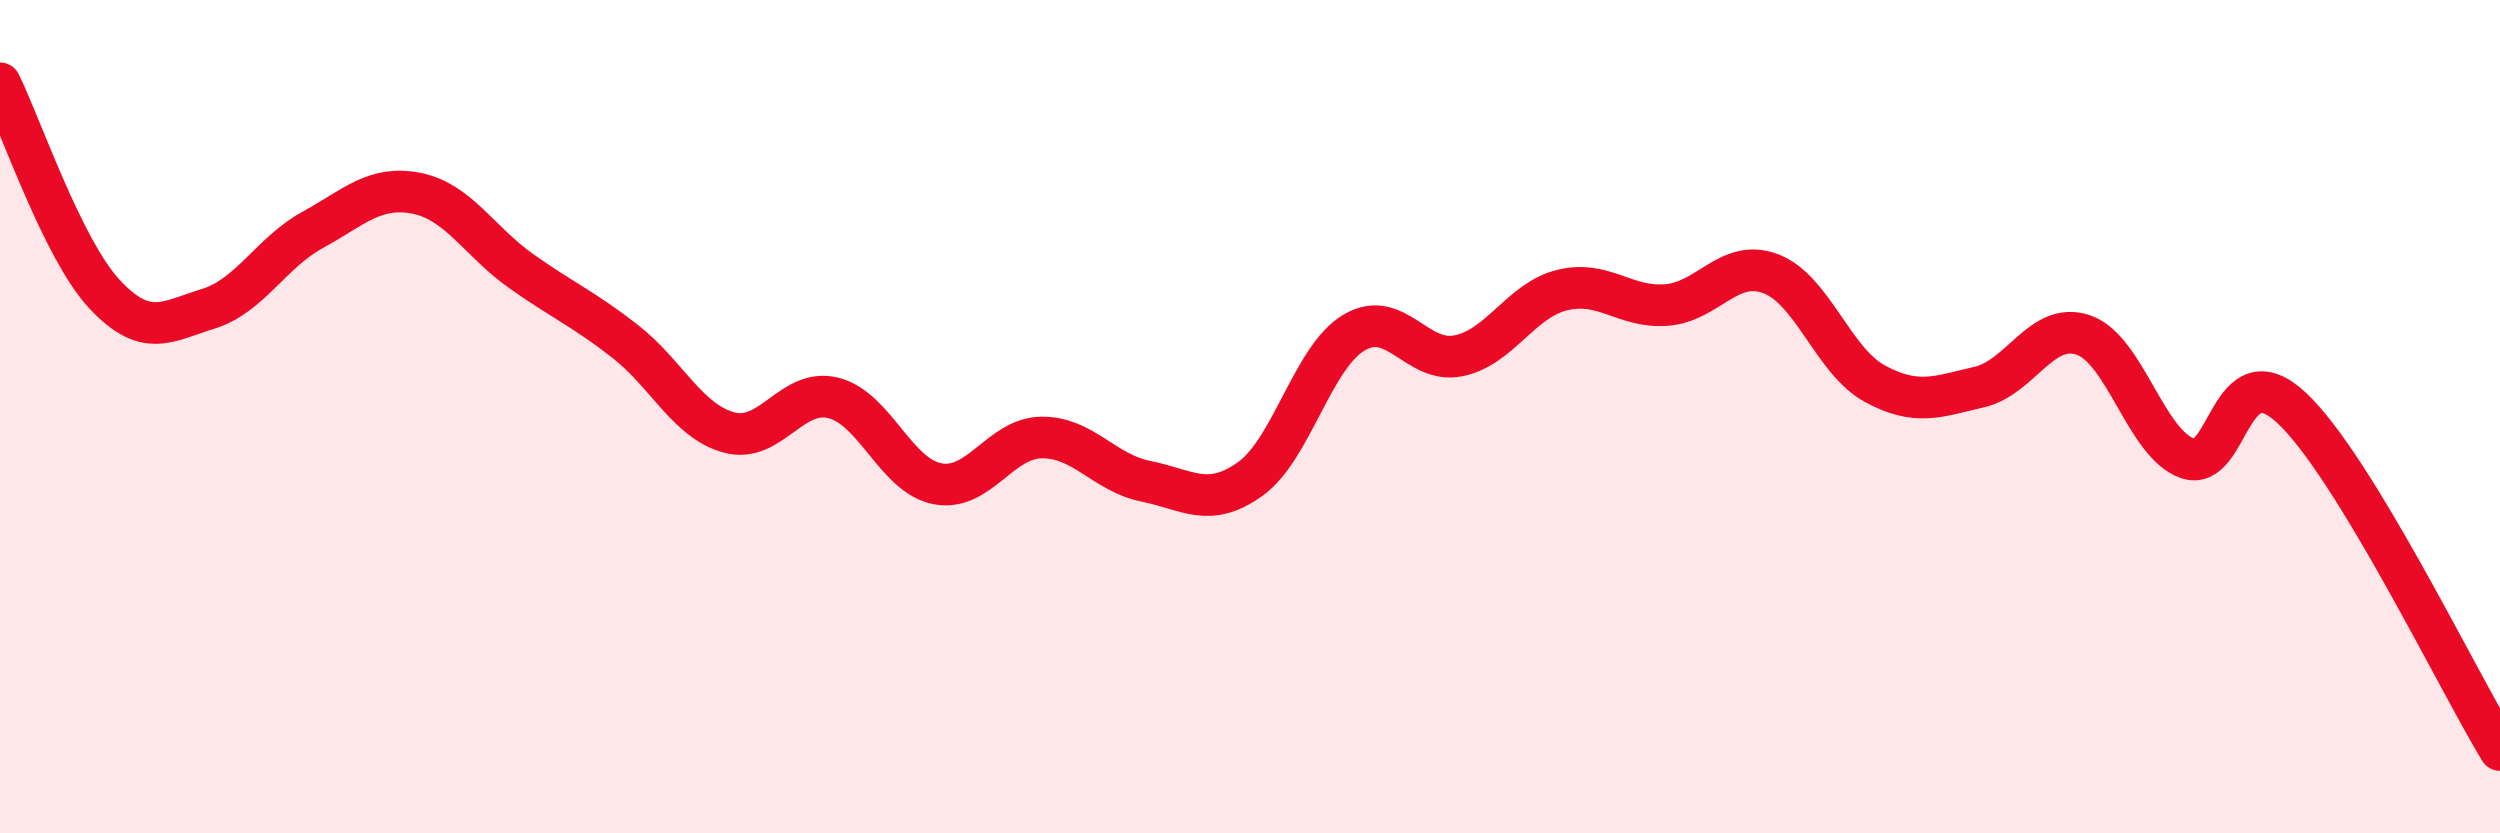
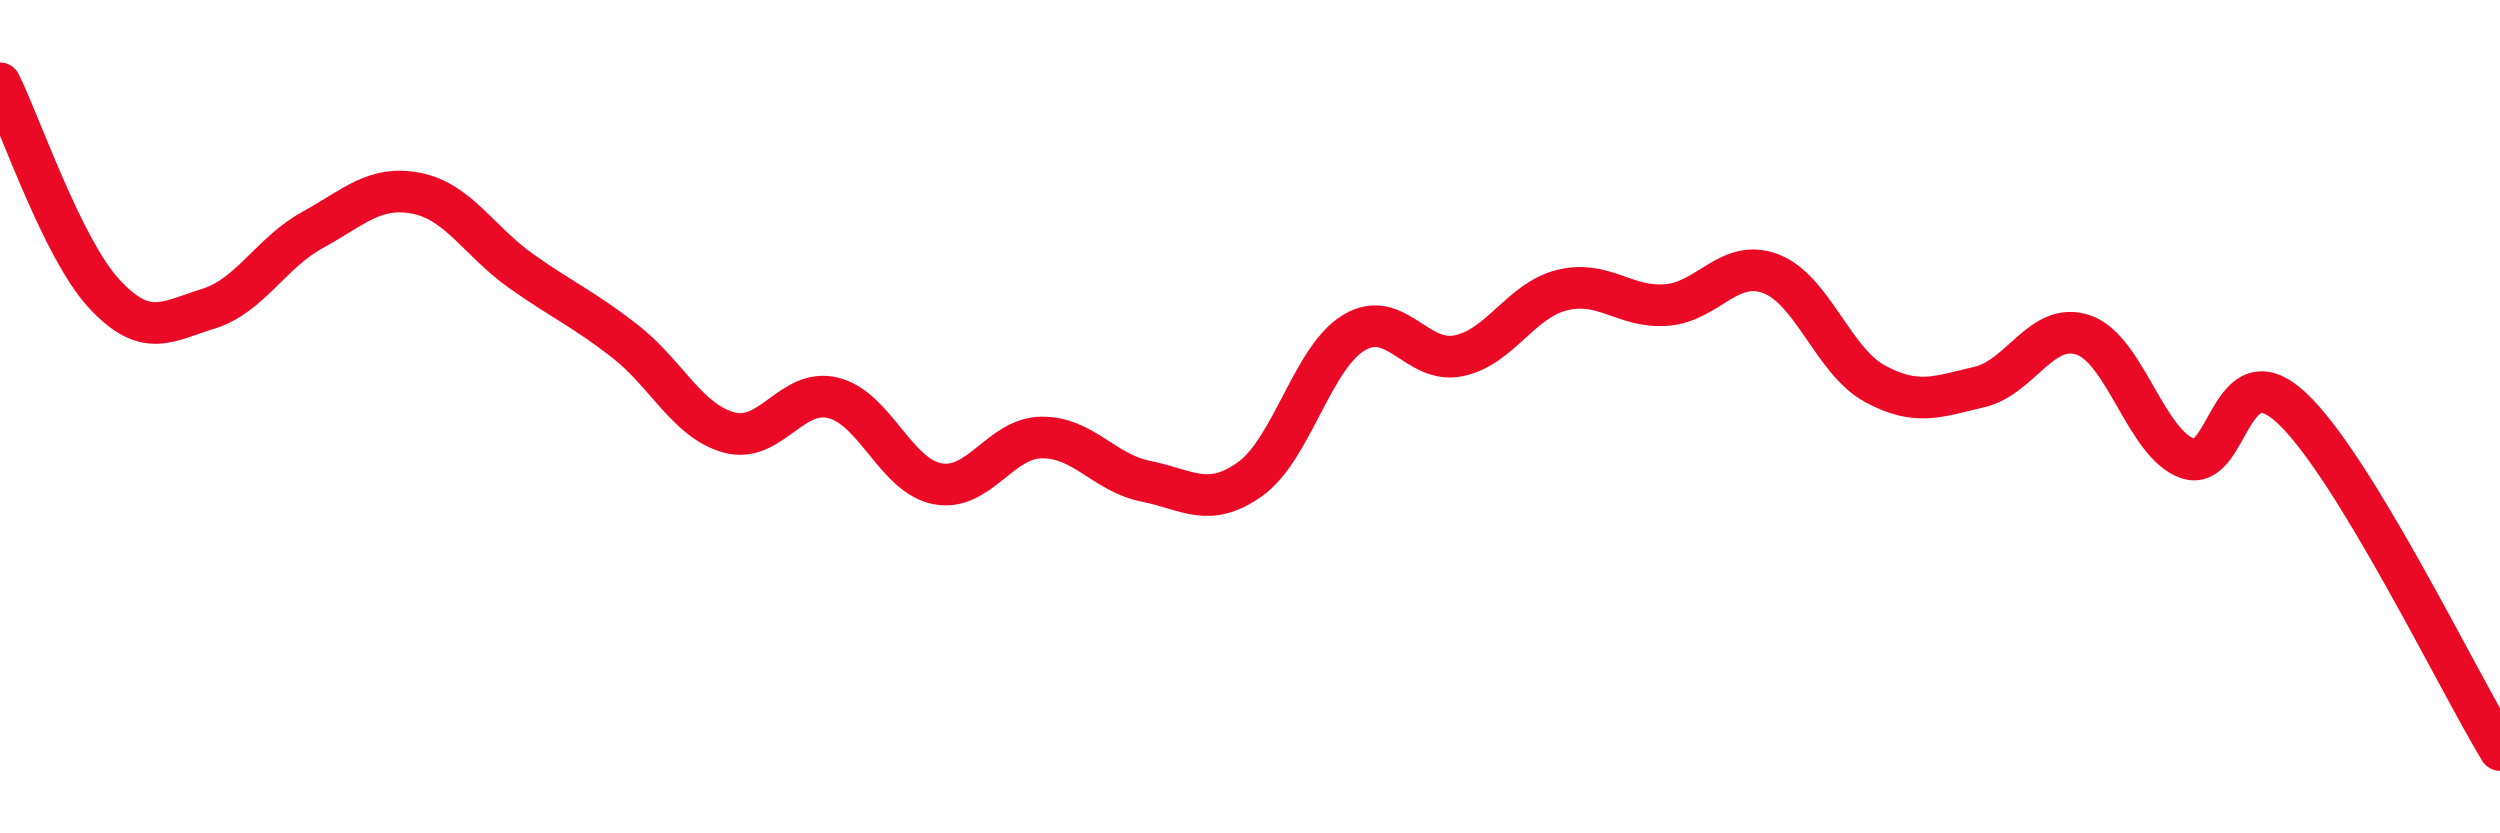
<svg xmlns="http://www.w3.org/2000/svg" width="60" height="20" viewBox="0 0 60 20">
-   <path d="M 0,2 C 0.5,3.01 1.5,5.97 2.5,7.05 C 3.5,8.13 4,7.72 5,7.41 C 6,7.1 6.5,6.07 7.5,5.52 C 8.5,4.97 9,4.44 10,4.64 C 11,4.84 11.5,5.79 12.5,6.5 C 13.5,7.21 14,7.41 15,8.19 C 16,8.97 16.5,10.11 17.5,10.38 C 18.5,10.65 19,9.3 20,9.55 C 21,9.8 21.5,11.42 22.5,11.61 C 23.5,11.8 24,10.51 25,10.5 C 26,10.49 26.5,11.35 27.5,11.55 C 28.5,11.75 29,12.21 30,11.5 C 31,10.79 31.5,8.57 32.5,7.98 C 33.5,7.39 34,8.74 35,8.54 C 36,8.34 36.5,7.2 37.5,6.96 C 38.5,6.72 39,7.4 40,7.32 C 41,7.24 41.5,6.19 42.5,6.57 C 43.5,6.95 44,8.67 45,9.21 C 46,9.75 46.5,9.52 47.5,9.29 C 48.5,9.06 49,7.7 50,8.04 C 51,8.38 51.5,10.65 52.5,11 C 53.5,11.35 53.5,8.39 55,9.79 C 56.5,11.19 59,16.36 60,18L60 20L0 20Z" fill="#EB0A25" opacity="0.1" stroke-linecap="round" stroke-linejoin="round" />
  <path d="M 0,2 C 0.5,3.01 1.5,5.97 2.5,7.05 C 3.5,8.13 4,7.72 5,7.41 C 6,7.1 6.5,6.07 7.5,5.52 C 8.5,4.97 9,4.44 10,4.64 C 11,4.84 11.5,5.79 12.5,6.5 C 13.5,7.21 14,7.41 15,8.19 C 16,8.97 16.5,10.11 17.5,10.38 C 18.5,10.65 19,9.3 20,9.55 C 21,9.8 21.5,11.42 22.5,11.61 C 23.5,11.8 24,10.51 25,10.5 C 26,10.49 26.5,11.35 27.5,11.55 C 28.5,11.75 29,12.21 30,11.5 C 31,10.79 31.5,8.57 32.5,7.98 C 33.5,7.39 34,8.74 35,8.54 C 36,8.34 36.5,7.2 37.5,6.96 C 38.5,6.72 39,7.4 40,7.32 C 41,7.24 41.5,6.19 42.5,6.57 C 43.5,6.95 44,8.67 45,9.21 C 46,9.75 46.5,9.52 47.5,9.29 C 48.5,9.06 49,7.7 50,8.04 C 51,8.38 51.5,10.65 52.5,11 C 53.5,11.35 53.5,8.39 55,9.79 C 56.5,11.19 59,16.36 60,18" stroke="#EB0A25" stroke-width="1" fill="none" stroke-linecap="round" stroke-linejoin="round" />
</svg>